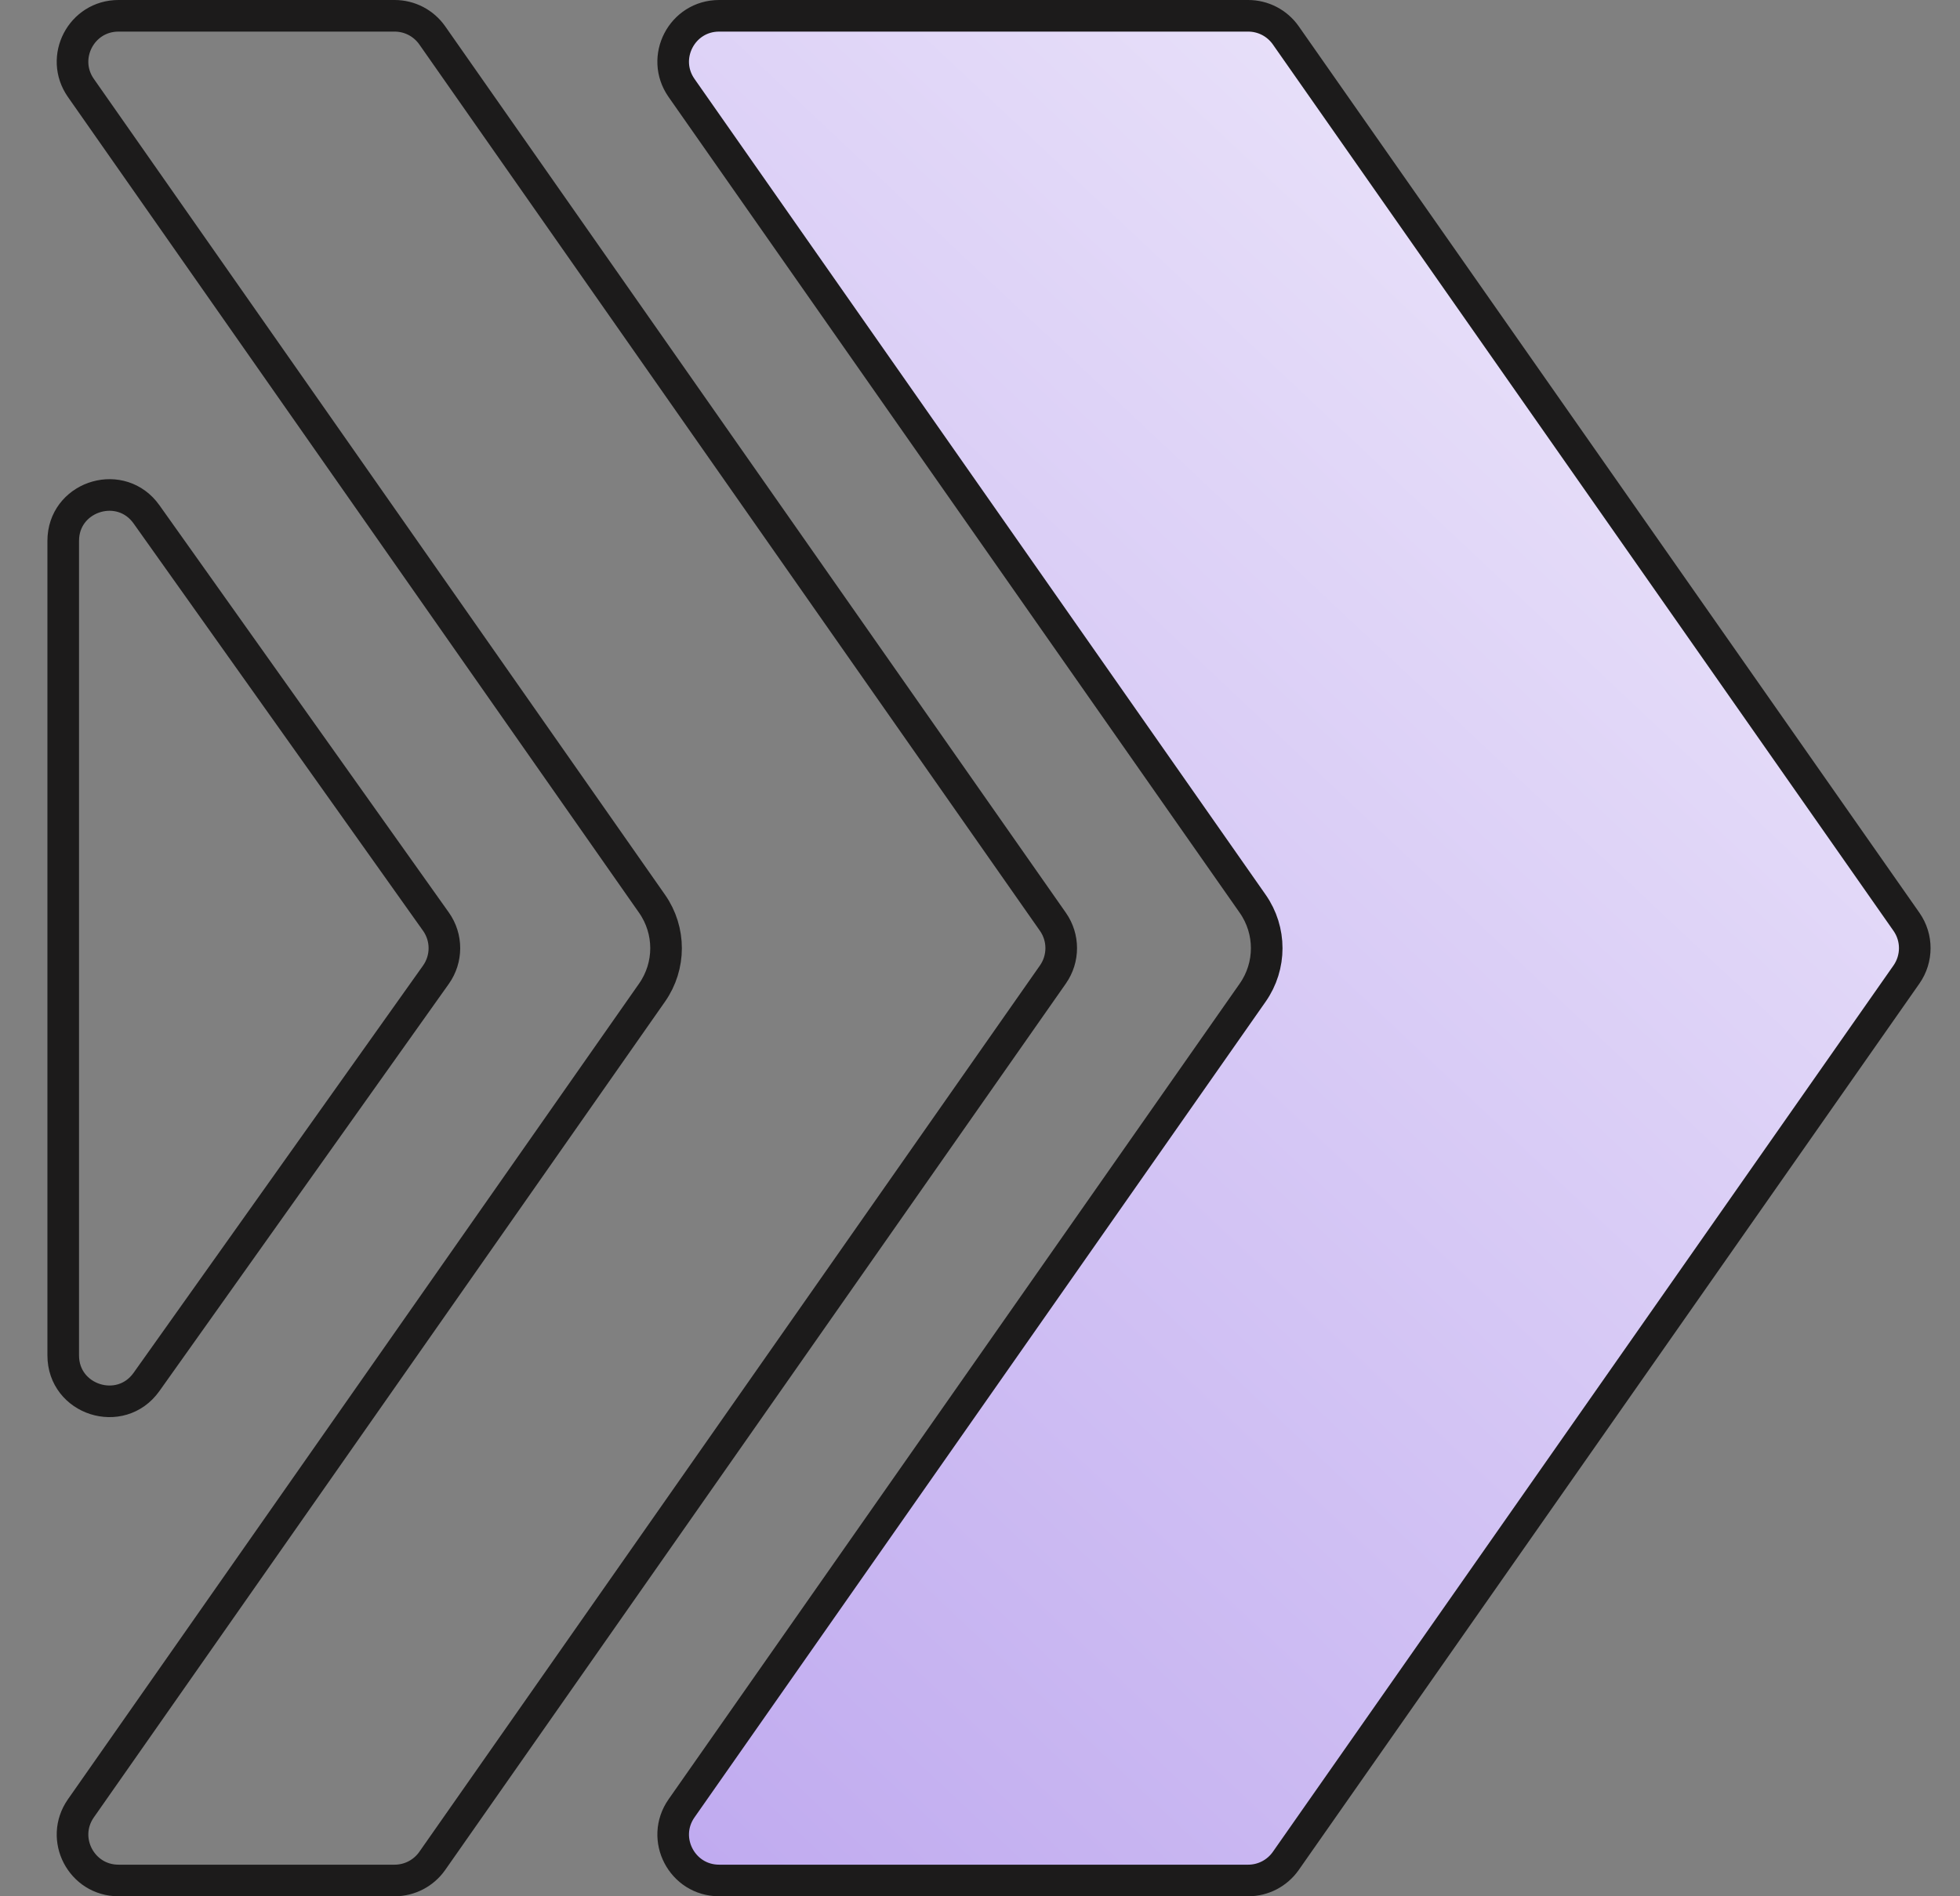
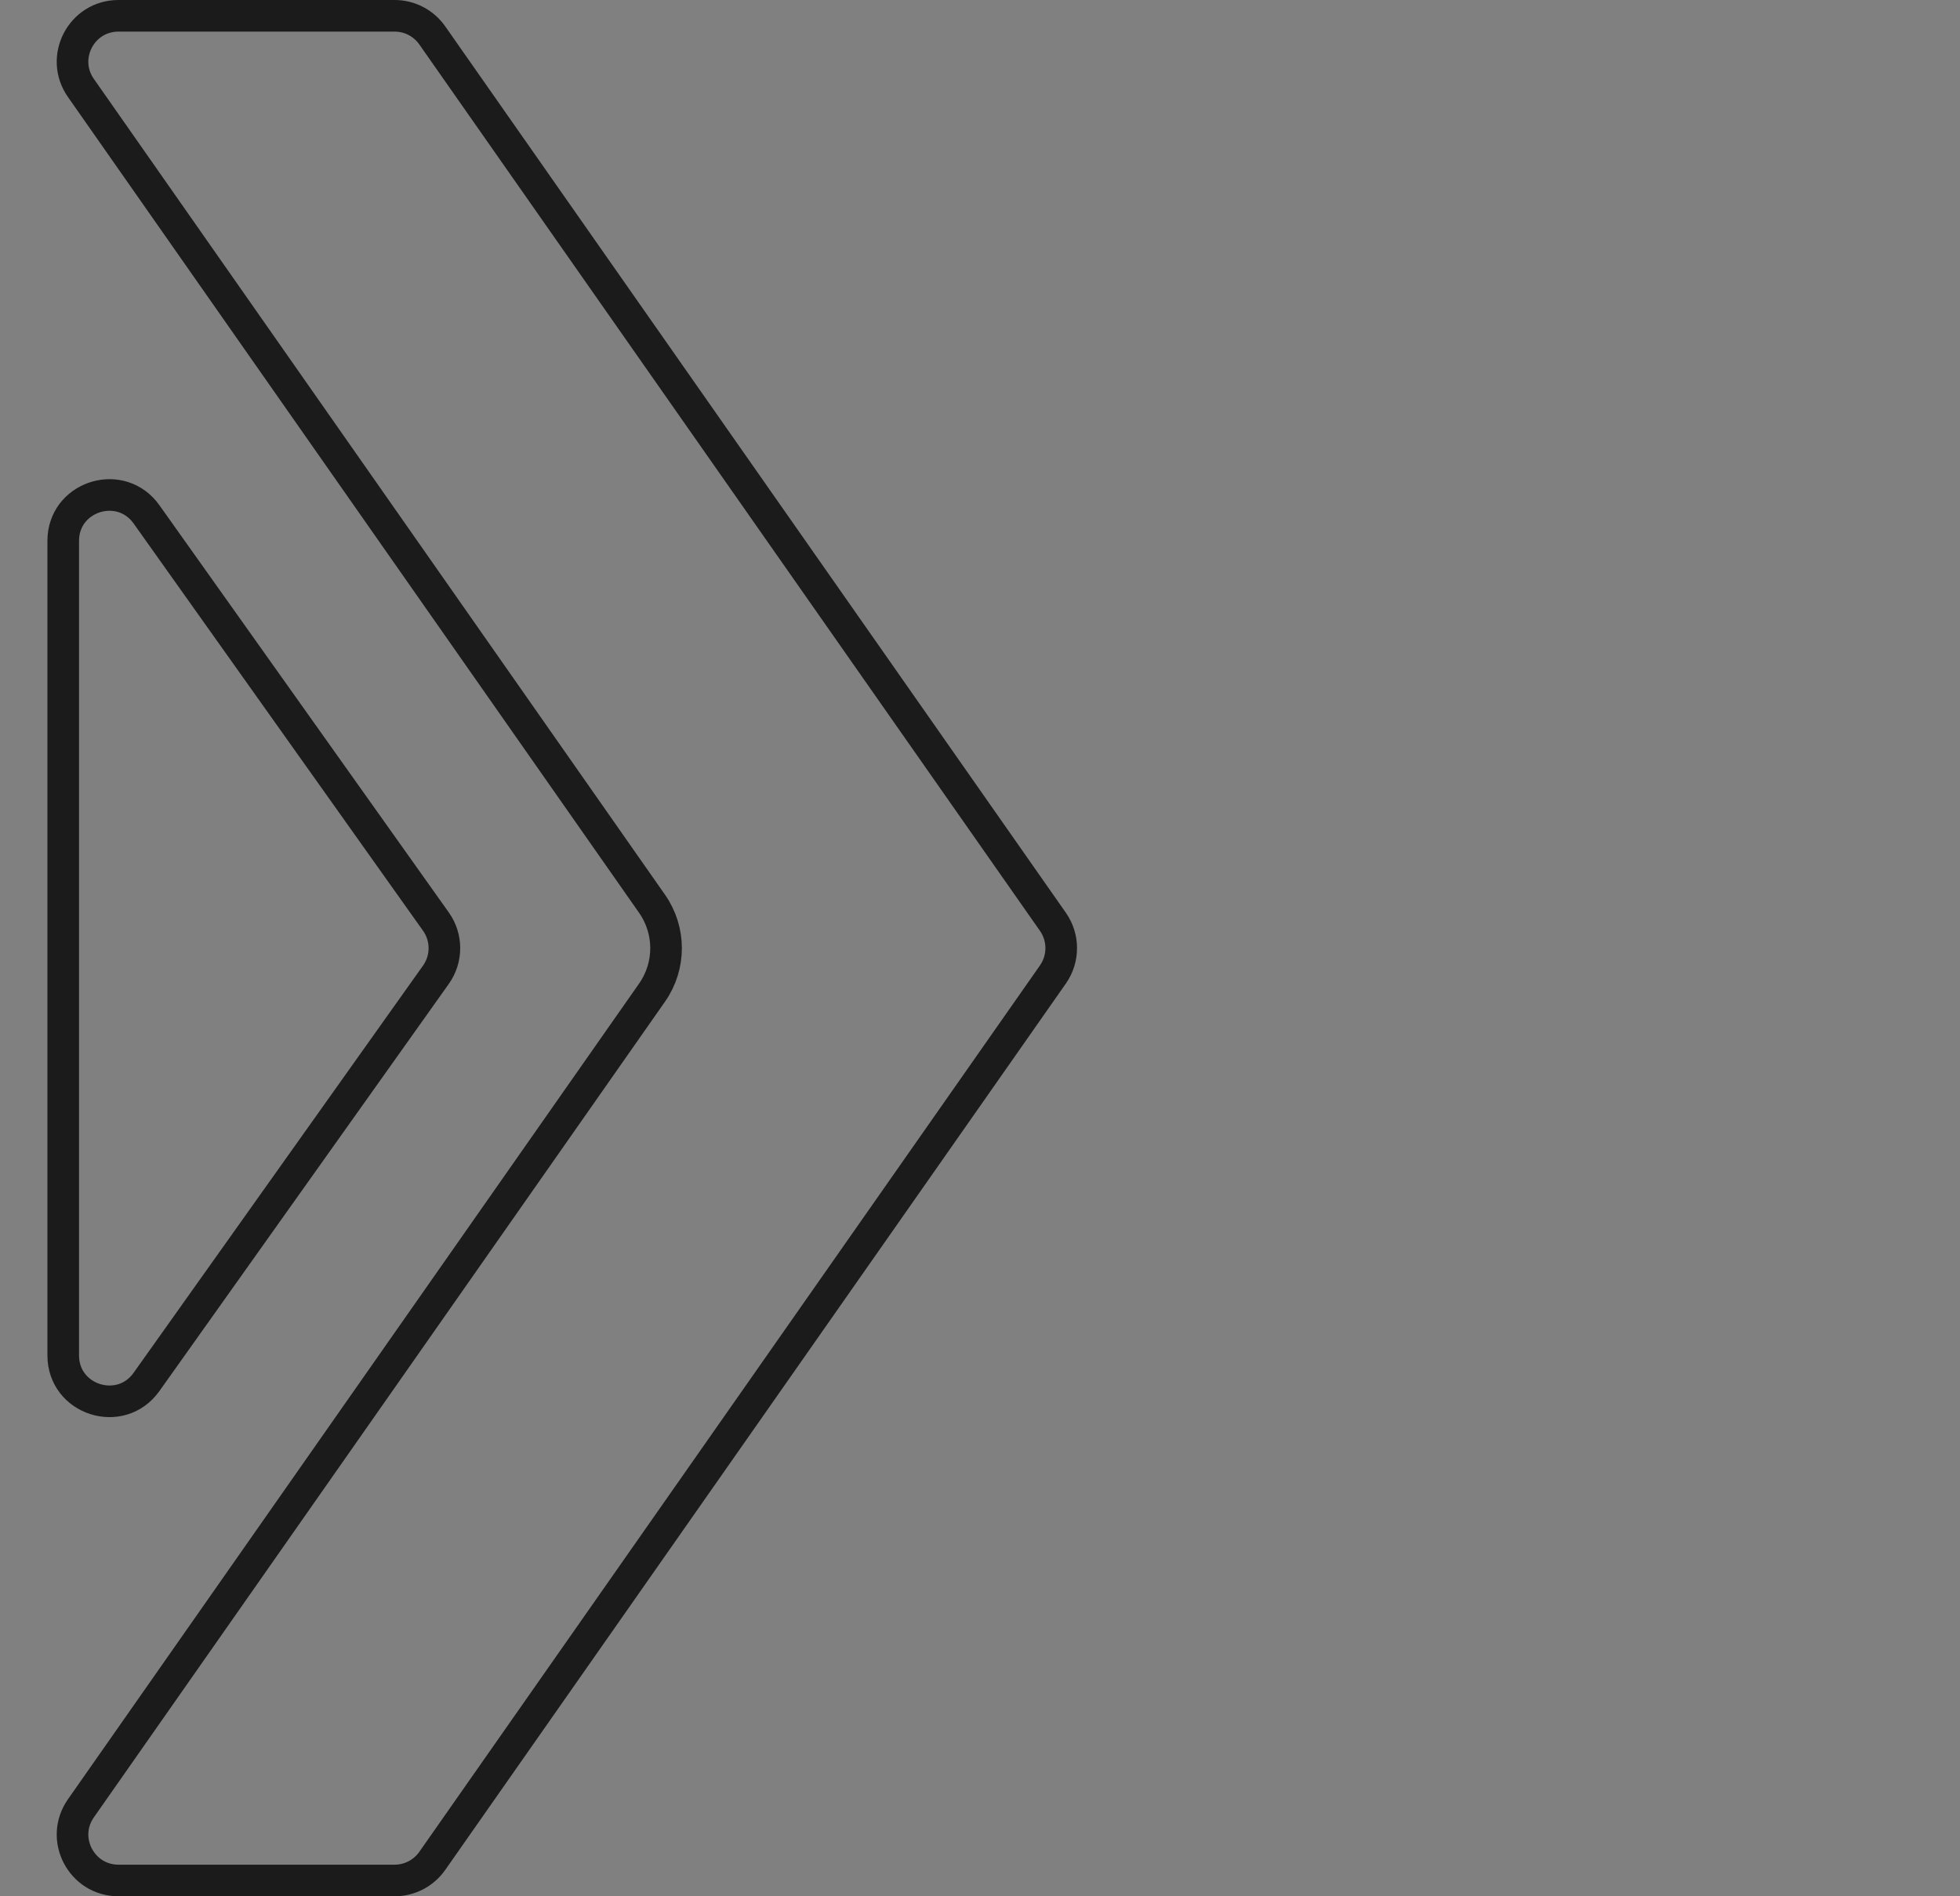
<svg xmlns="http://www.w3.org/2000/svg" width="62" height="60" viewBox="0 0 62 60" fill="none">
  <rect x="0" y="0" width="62" height="60" fill="#808080" stroke="none" />
-   <path d="M22.747 0.5H39.484C39.958 0.5 40.401 0.731 40.673 1.119L60.308 29.169C60.657 29.669 60.656 30.333 60.307 30.833L40.673 58.881C40.401 59.269 39.958 59.5 39.484 59.5H22.748C21.574 59.5 20.886 58.179 21.559 57.217L39.626 31.407C40.217 30.563 40.217 29.44 39.626 28.596L21.559 2.783C20.886 1.821 21.573 0.5 22.747 0.5Z" fill="url(#paint0_linear_363_427)" stroke="#1C1B1B" />
  <path d="M2.005 16.985C2.112 15.667 3.84 15.159 4.634 16.274L13.789 29.16C14.147 29.663 14.147 30.338 13.789 30.842L4.634 43.726C3.815 44.878 2 44.299 2 42.886V17.115L2.005 16.985Z" stroke="#1C1B1B" />
  <path d="M3.747 0.5H12.484C12.958 0.5 13.401 0.731 13.673 1.119L33.308 29.169C33.657 29.669 33.656 30.333 33.307 30.833L13.673 58.881C13.401 59.269 12.958 59.5 12.484 59.5H3.748C2.574 59.5 1.886 58.179 2.559 57.217L20.626 31.407C21.217 30.563 21.217 29.44 20.626 28.596L2.559 2.783C1.886 1.821 2.573 0.5 3.747 0.5Z" stroke="#1C1B1B" />
  <defs>
    <linearGradient id="paint0_linear_363_427" x1="72.559" y1="-14.977" x2="9.99" y2="51.523" gradientUnits="userSpaceOnUse">
      <stop stop-color="white" />
      <stop offset="1" stop-color="#BEA8EF" />
    </linearGradient>
  </defs>
</svg>